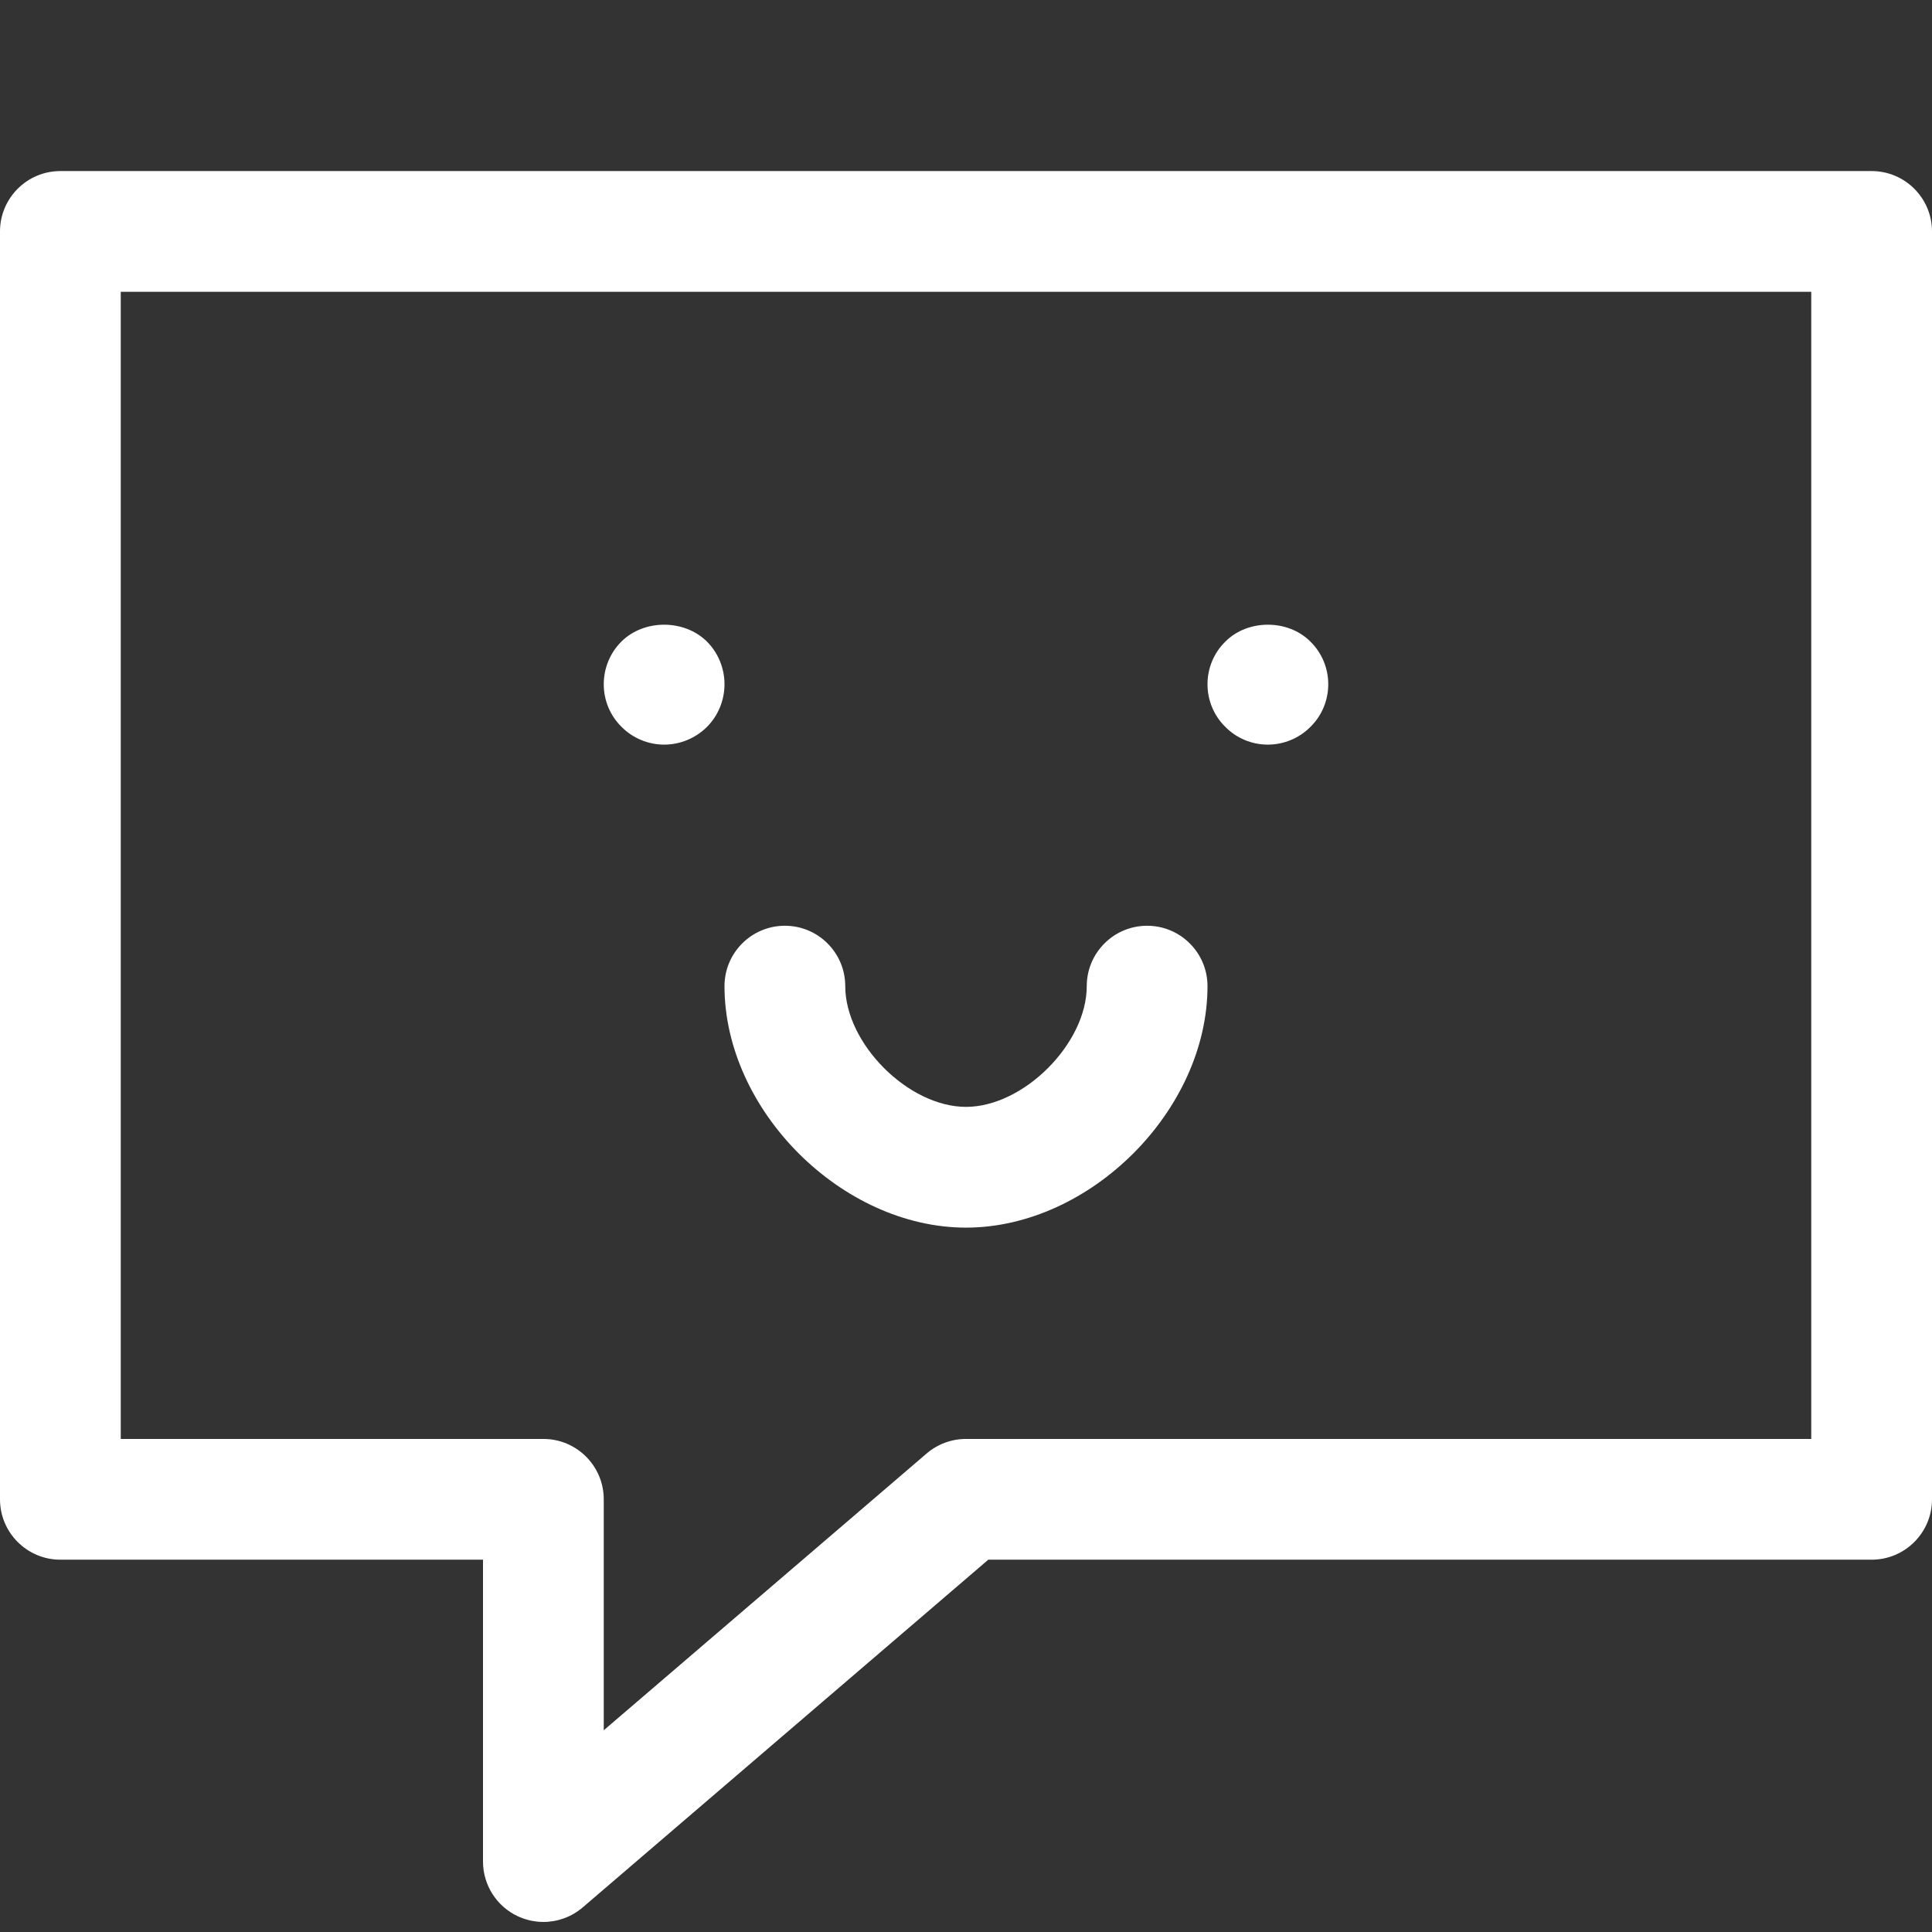
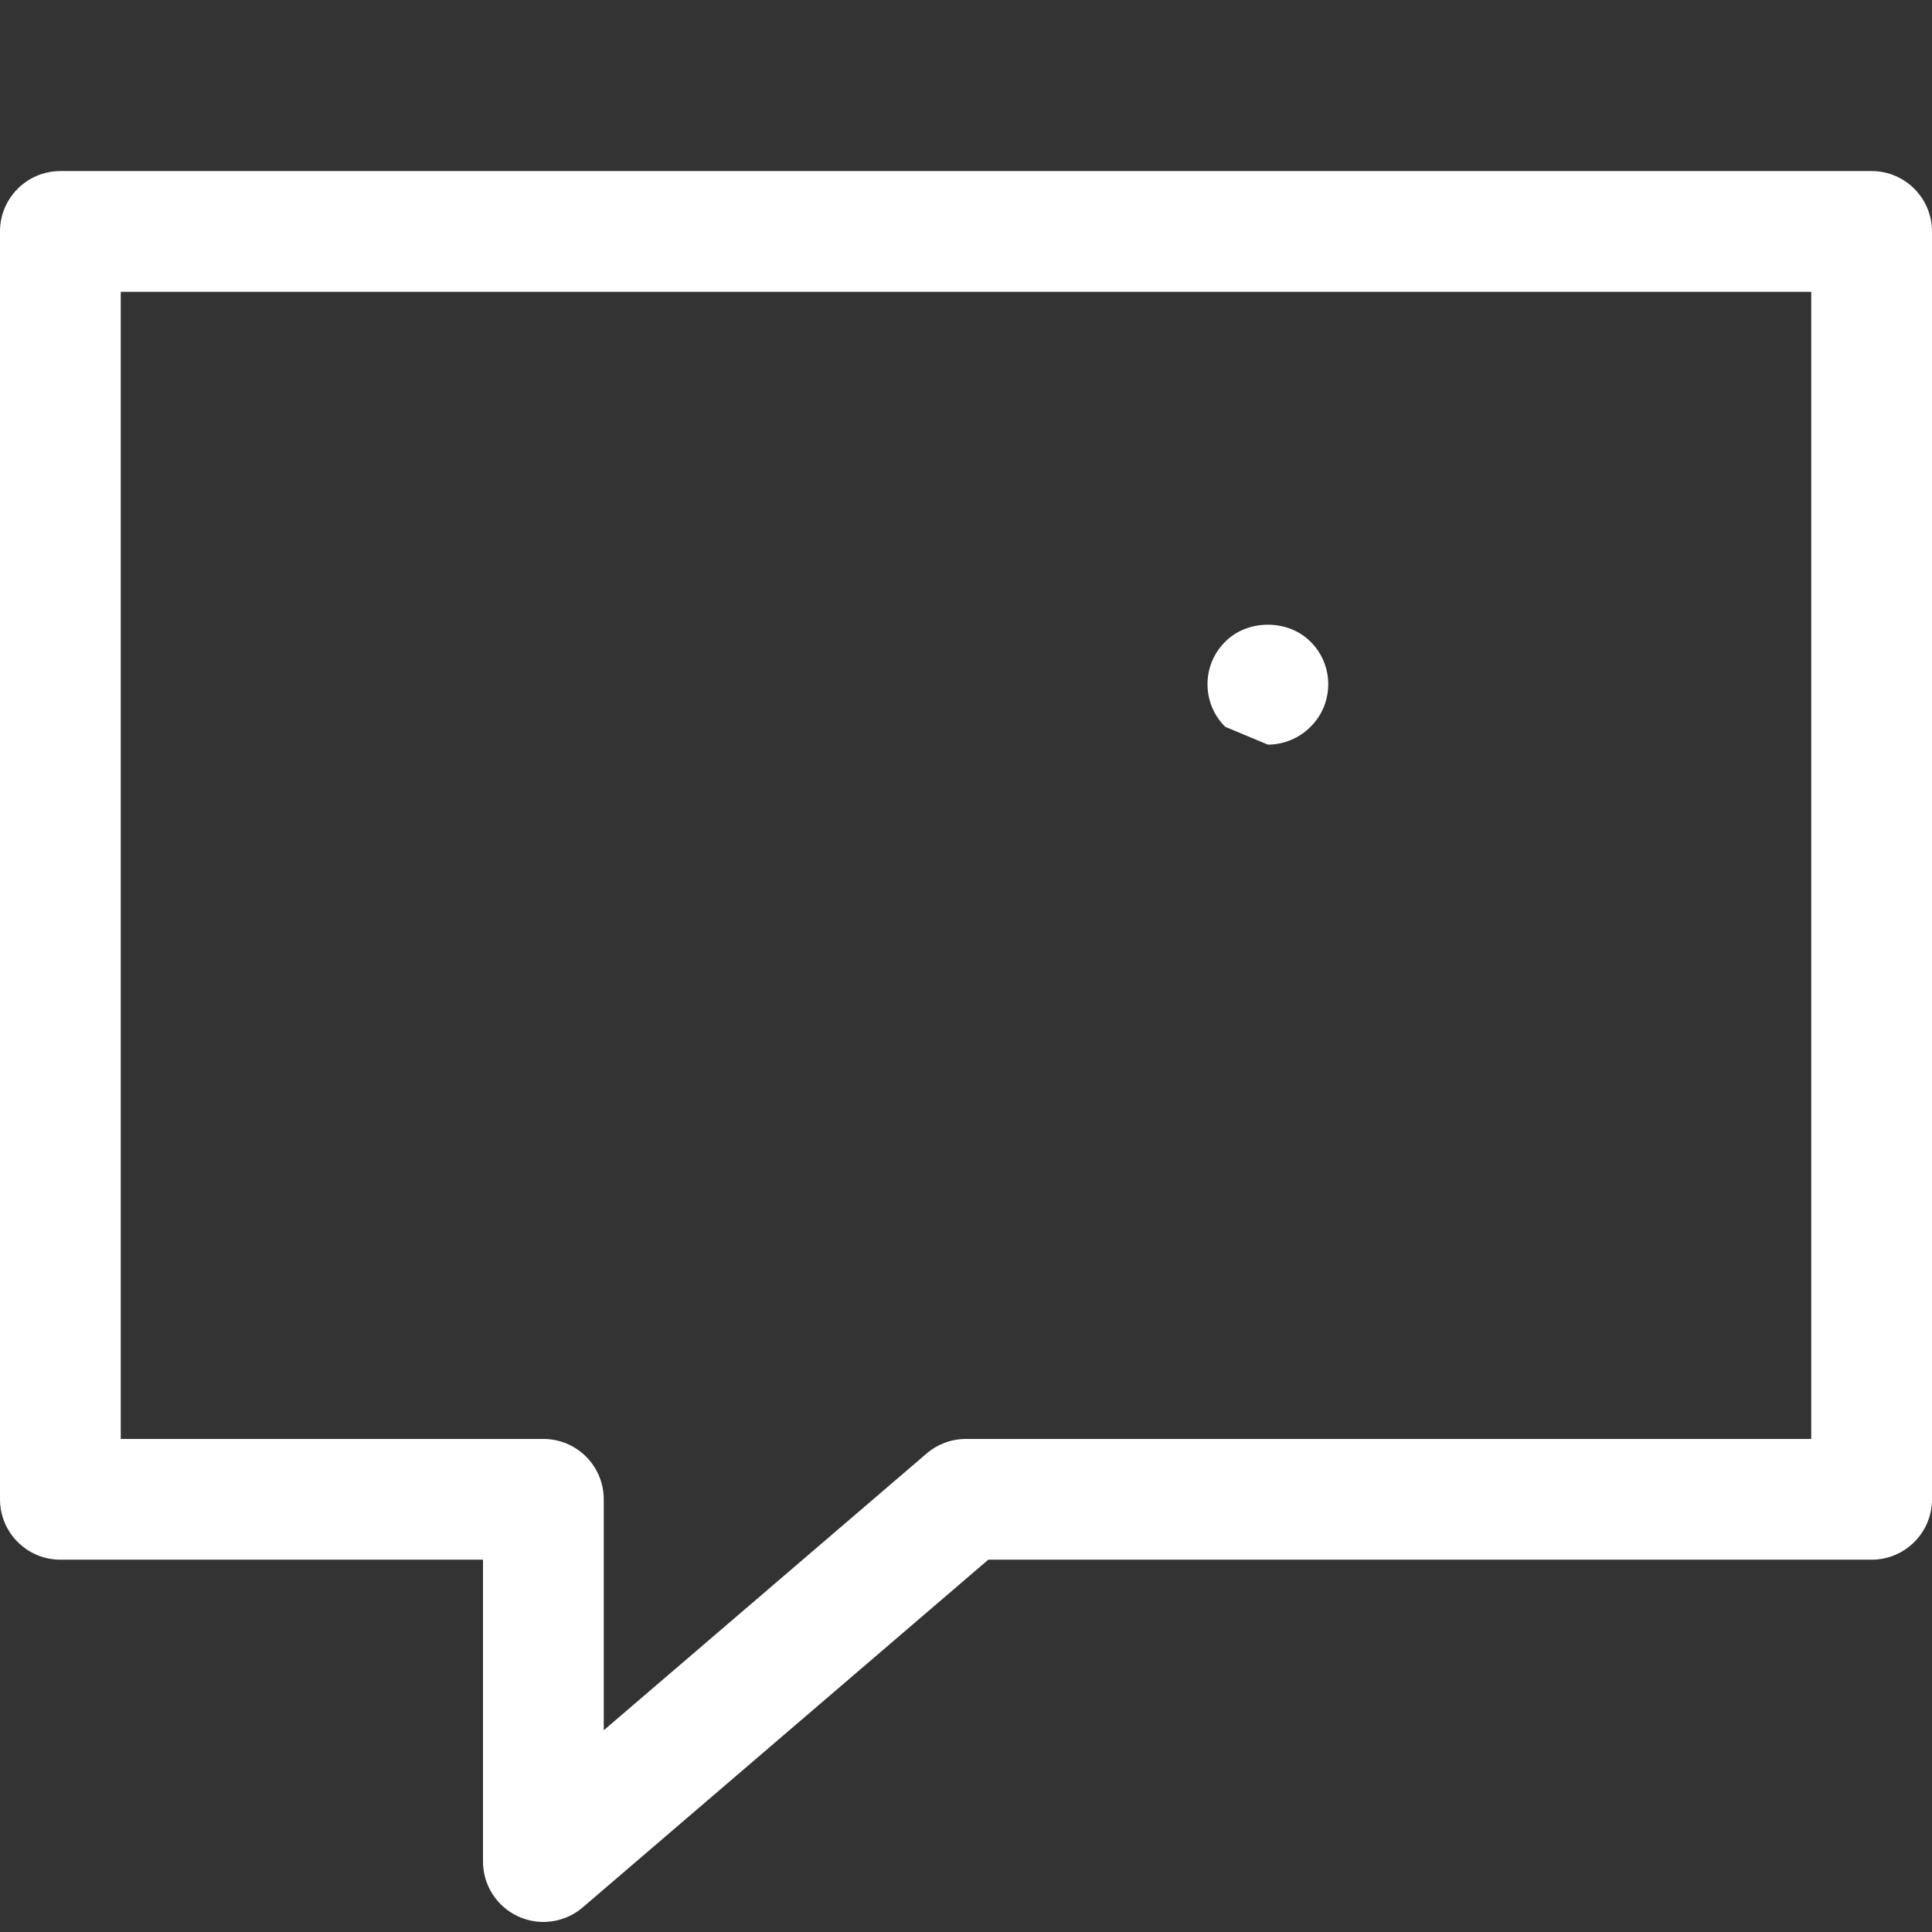
<svg xmlns="http://www.w3.org/2000/svg" width="24" height="24" viewBox="0 0 24 24" fill="none">
  <rect x="0" y="0" width="24" height="24" fill="#333333" stroke="none" />
-   <path d="M12 15.25C13.542 15.25 15 13.792 15 12.25C15 11.836 14.664 11.5 14.25 11.5C13.836 11.5 13.5 11.836 13.5 12.25C13.5 12.965 12.715 13.75 12 13.75C11.285 13.75 10.5 12.965 10.5 12.25C10.5 11.836 10.164 11.5 9.75 11.5C9.336 11.5 9 11.836 9 12.25C9 13.792 10.458 15.25 12 15.25Z" fill="white" />
-   <path d="M8.25 9.25C8.449 9.25 8.64 9.171 8.783 9.029C8.921 8.89 9 8.699 9 8.5C9 8.301 8.921 8.11 8.783 7.971C8.501 7.69 7.999 7.69 7.718 7.971C7.579 8.11 7.5 8.301 7.5 8.5C7.5 8.699 7.579 8.89 7.721 9.029C7.86 9.171 8.055 9.25 8.25 9.25Z" fill="white" />
-   <path d="M15.75 9.25C15.945 9.25 16.14 9.171 16.279 9.029C16.421 8.89 16.5 8.699 16.5 8.5C16.5 8.301 16.421 8.11 16.279 7.971C16.001 7.69 15.499 7.69 15.221 7.971C15.079 8.11 15 8.301 15 8.5C15 8.699 15.079 8.89 15.221 9.029C15.36 9.171 15.551 9.25 15.75 9.25Z" fill="white" />
+   <path d="M15.75 9.25C15.945 9.25 16.14 9.171 16.279 9.029C16.421 8.89 16.5 8.699 16.5 8.5C16.5 8.301 16.421 8.11 16.279 7.971C16.001 7.69 15.499 7.69 15.221 7.971C15.079 8.11 15 8.301 15 8.5C15 8.699 15.079 8.89 15.221 9.029Z" fill="white" />
  <path d="M0 18.625C0 19.039 0.336 19.375 0.75 19.375H6V23.125C6 23.418 6.171 23.684 6.436 23.806C6.537 23.852 6.644 23.875 6.75 23.875C6.926 23.875 7.1 23.813 7.238 23.695L12.277 19.375H23.25C23.664 19.375 24 19.039 24 18.625V2.875C24 2.461 23.664 2.125 23.25 2.125H0.75C0.336 2.125 0 2.461 0 2.875V18.625ZM1.5 3.625H22.5V17.875H12C11.821 17.875 11.648 17.939 11.512 18.055L7.5 21.494V18.625C7.5 18.211 7.164 17.875 6.75 17.875H1.5V3.625Z" fill="white" />
</svg>